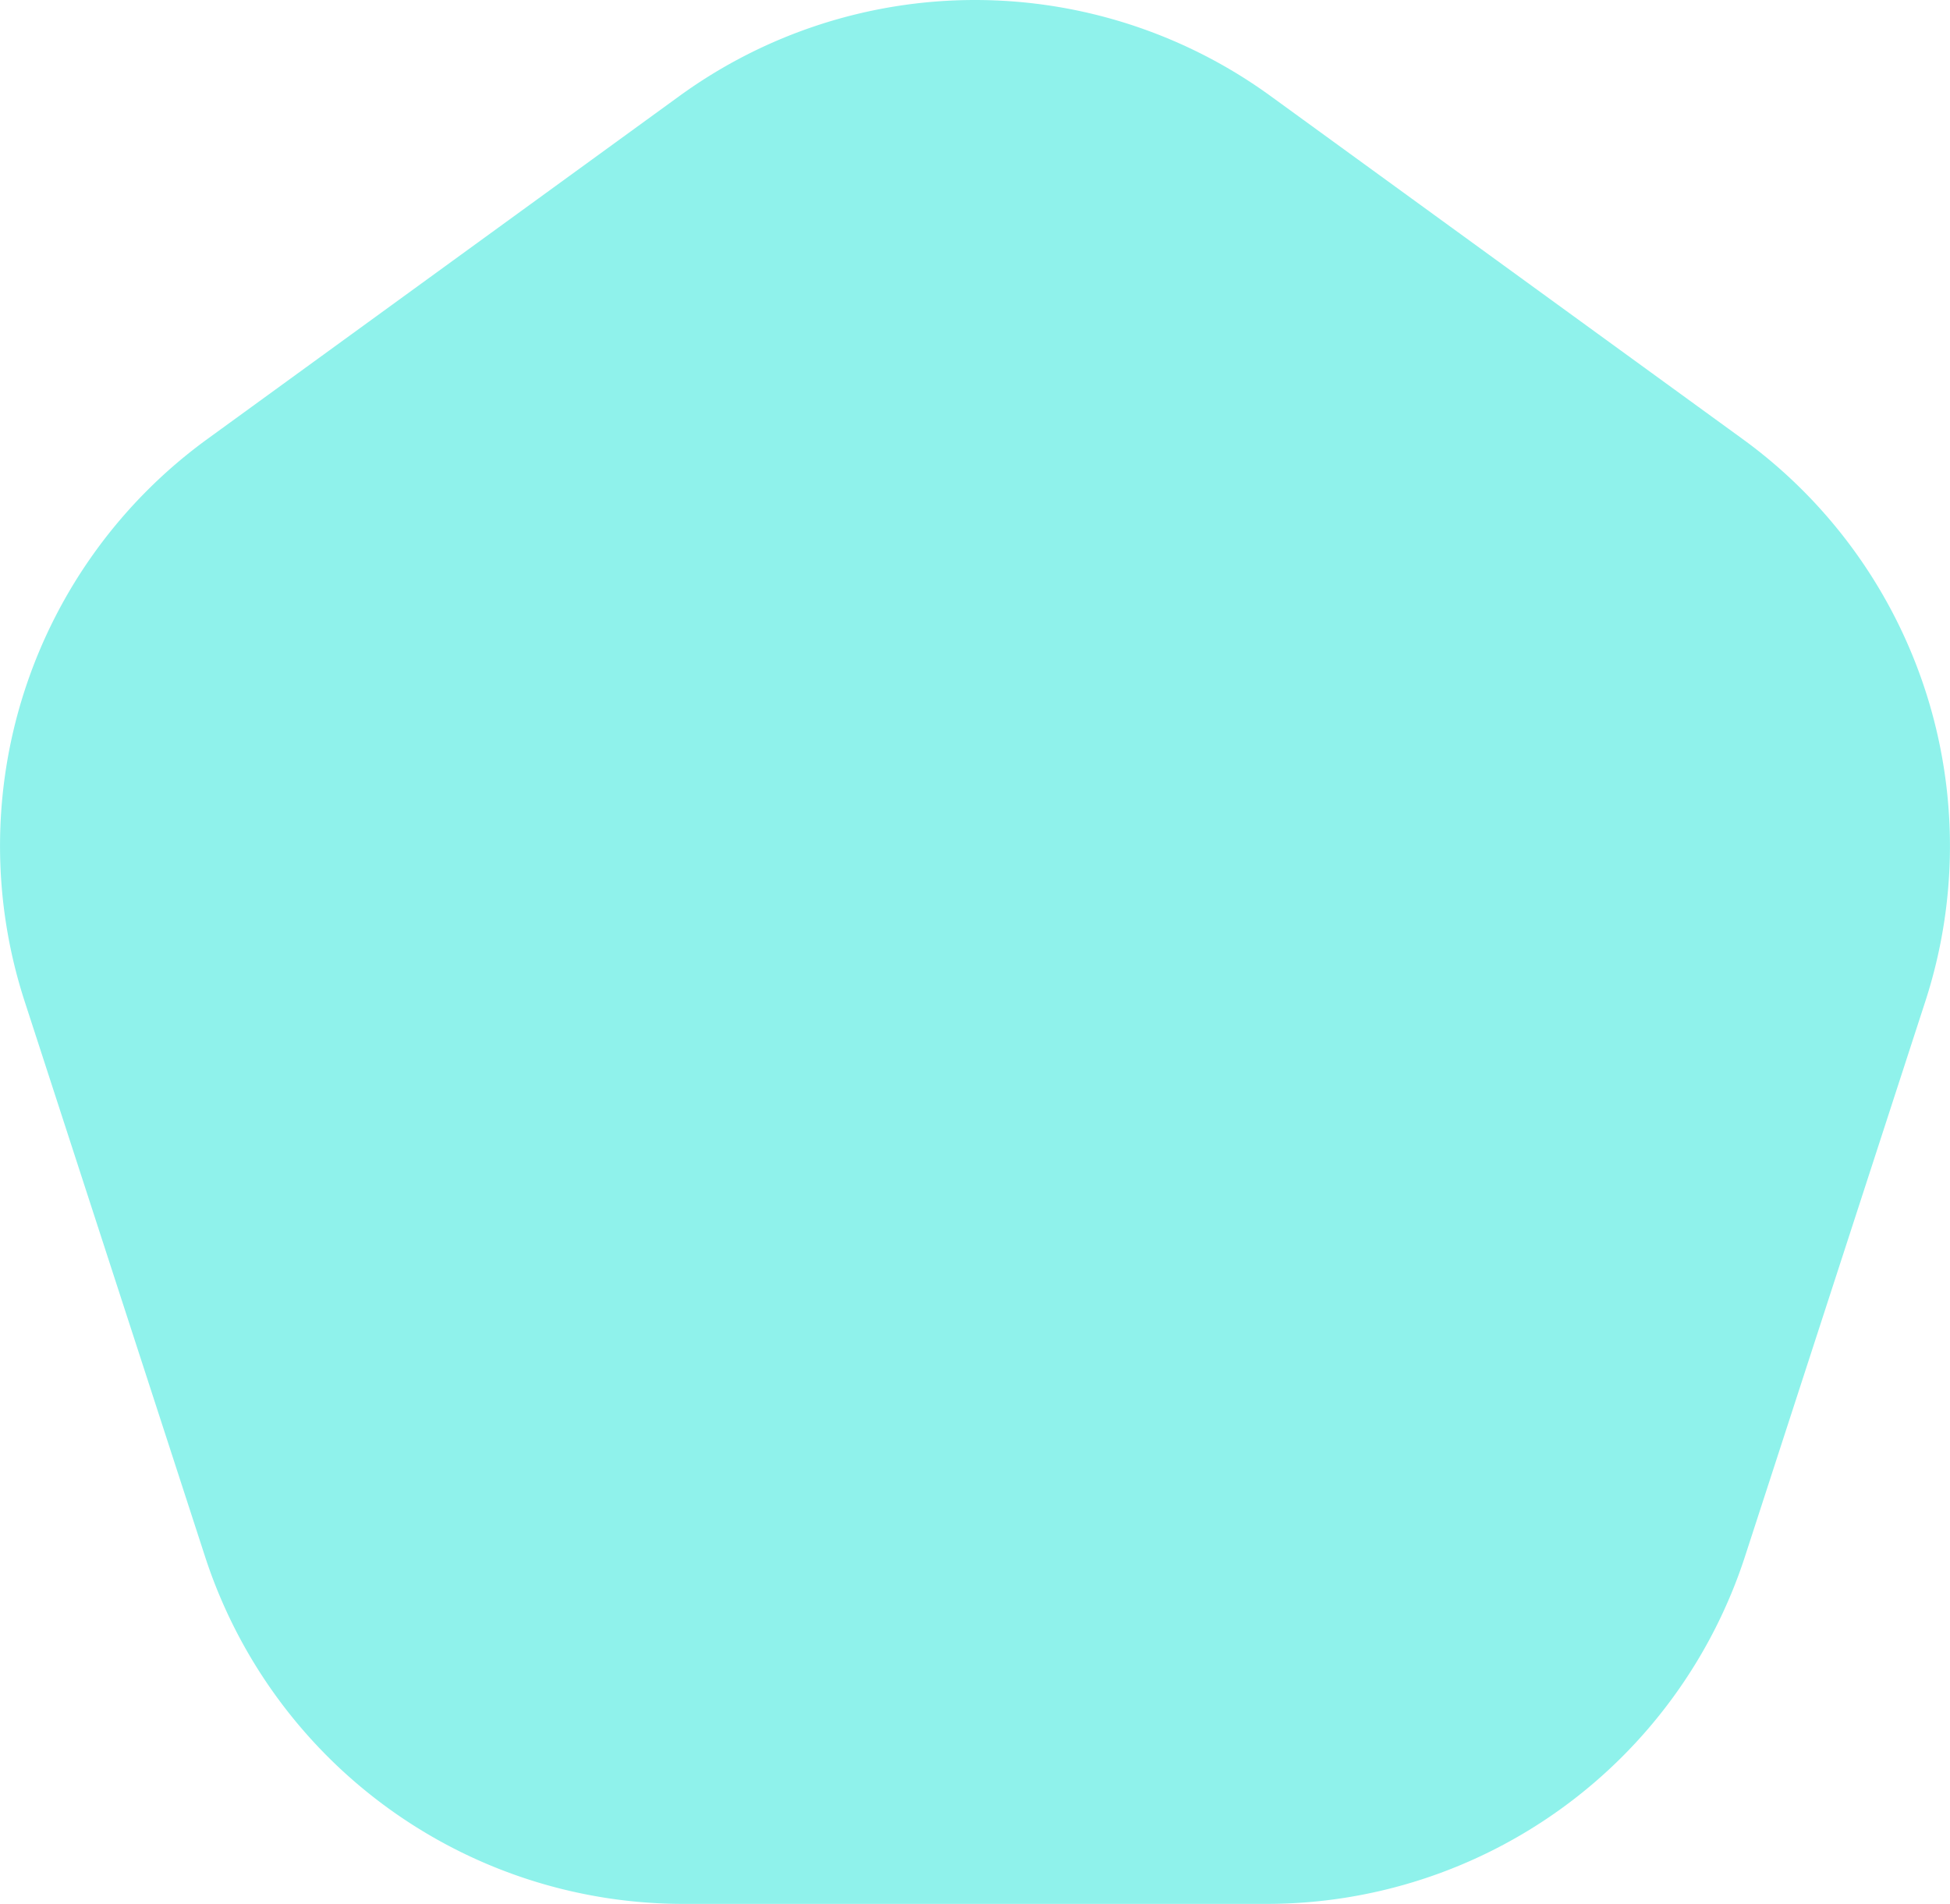
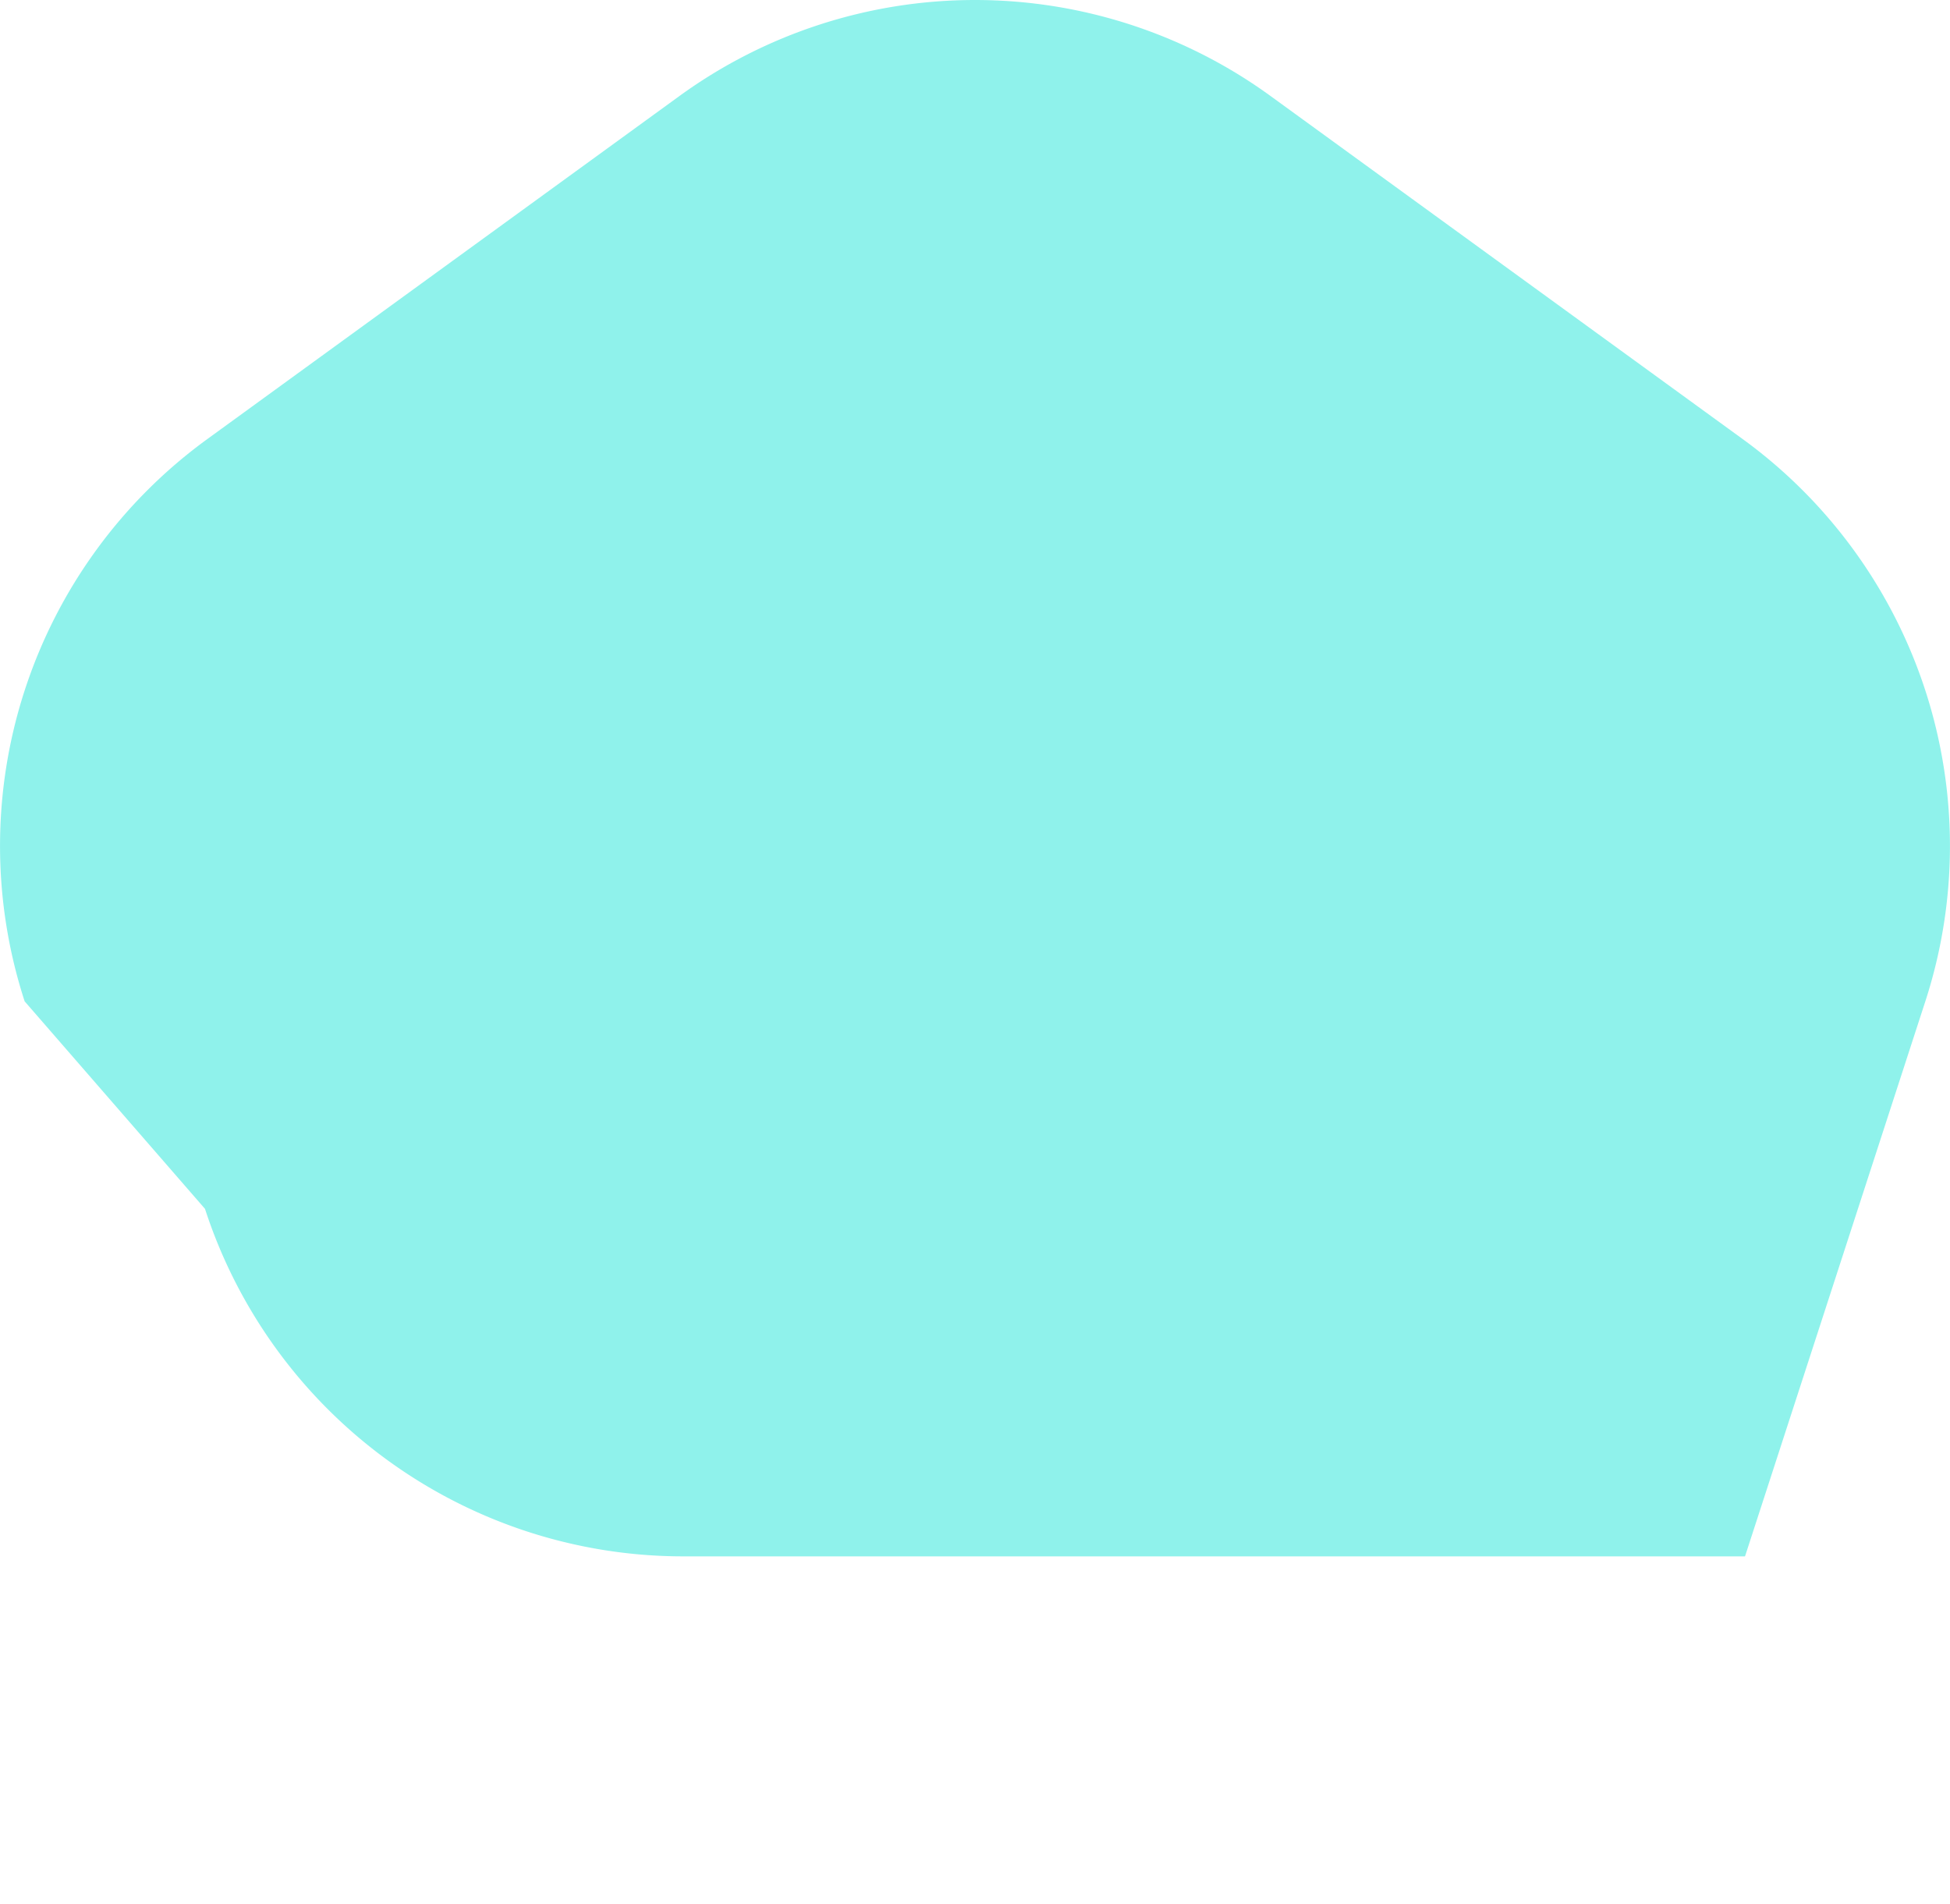
<svg xmlns="http://www.w3.org/2000/svg" width="338.394" height="330.391" viewBox="0 0 338.394 330.391">
  <g id="Group_381" data-name="Group 381" transform="translate(-1422.001 -4187)">
-     <path id="Path_903" data-name="Path 903" d="M134.038,38.393a87.275,87.275,0,0,1,102.605,0l81.916,59.521a87.275,87.275,0,0,1,31.7,97.571l-31.293,96.319a87.275,87.275,0,0,1-83,60.308H134.717a87.275,87.275,0,0,1-83-60.308L20.42,195.486a87.275,87.275,0,0,1,31.7-97.571Z" transform="translate(1405.857 4165.278)" fill="#8ff2eb" />
+     <path id="Path_903" data-name="Path 903" d="M134.038,38.393a87.275,87.275,0,0,1,102.605,0l81.916,59.521a87.275,87.275,0,0,1,31.7,97.571l-31.293,96.319H134.717a87.275,87.275,0,0,1-83-60.308L20.42,195.486a87.275,87.275,0,0,1,31.7-97.571Z" transform="translate(1405.857 4165.278)" fill="#8ff2eb" />
  </g>
</svg>